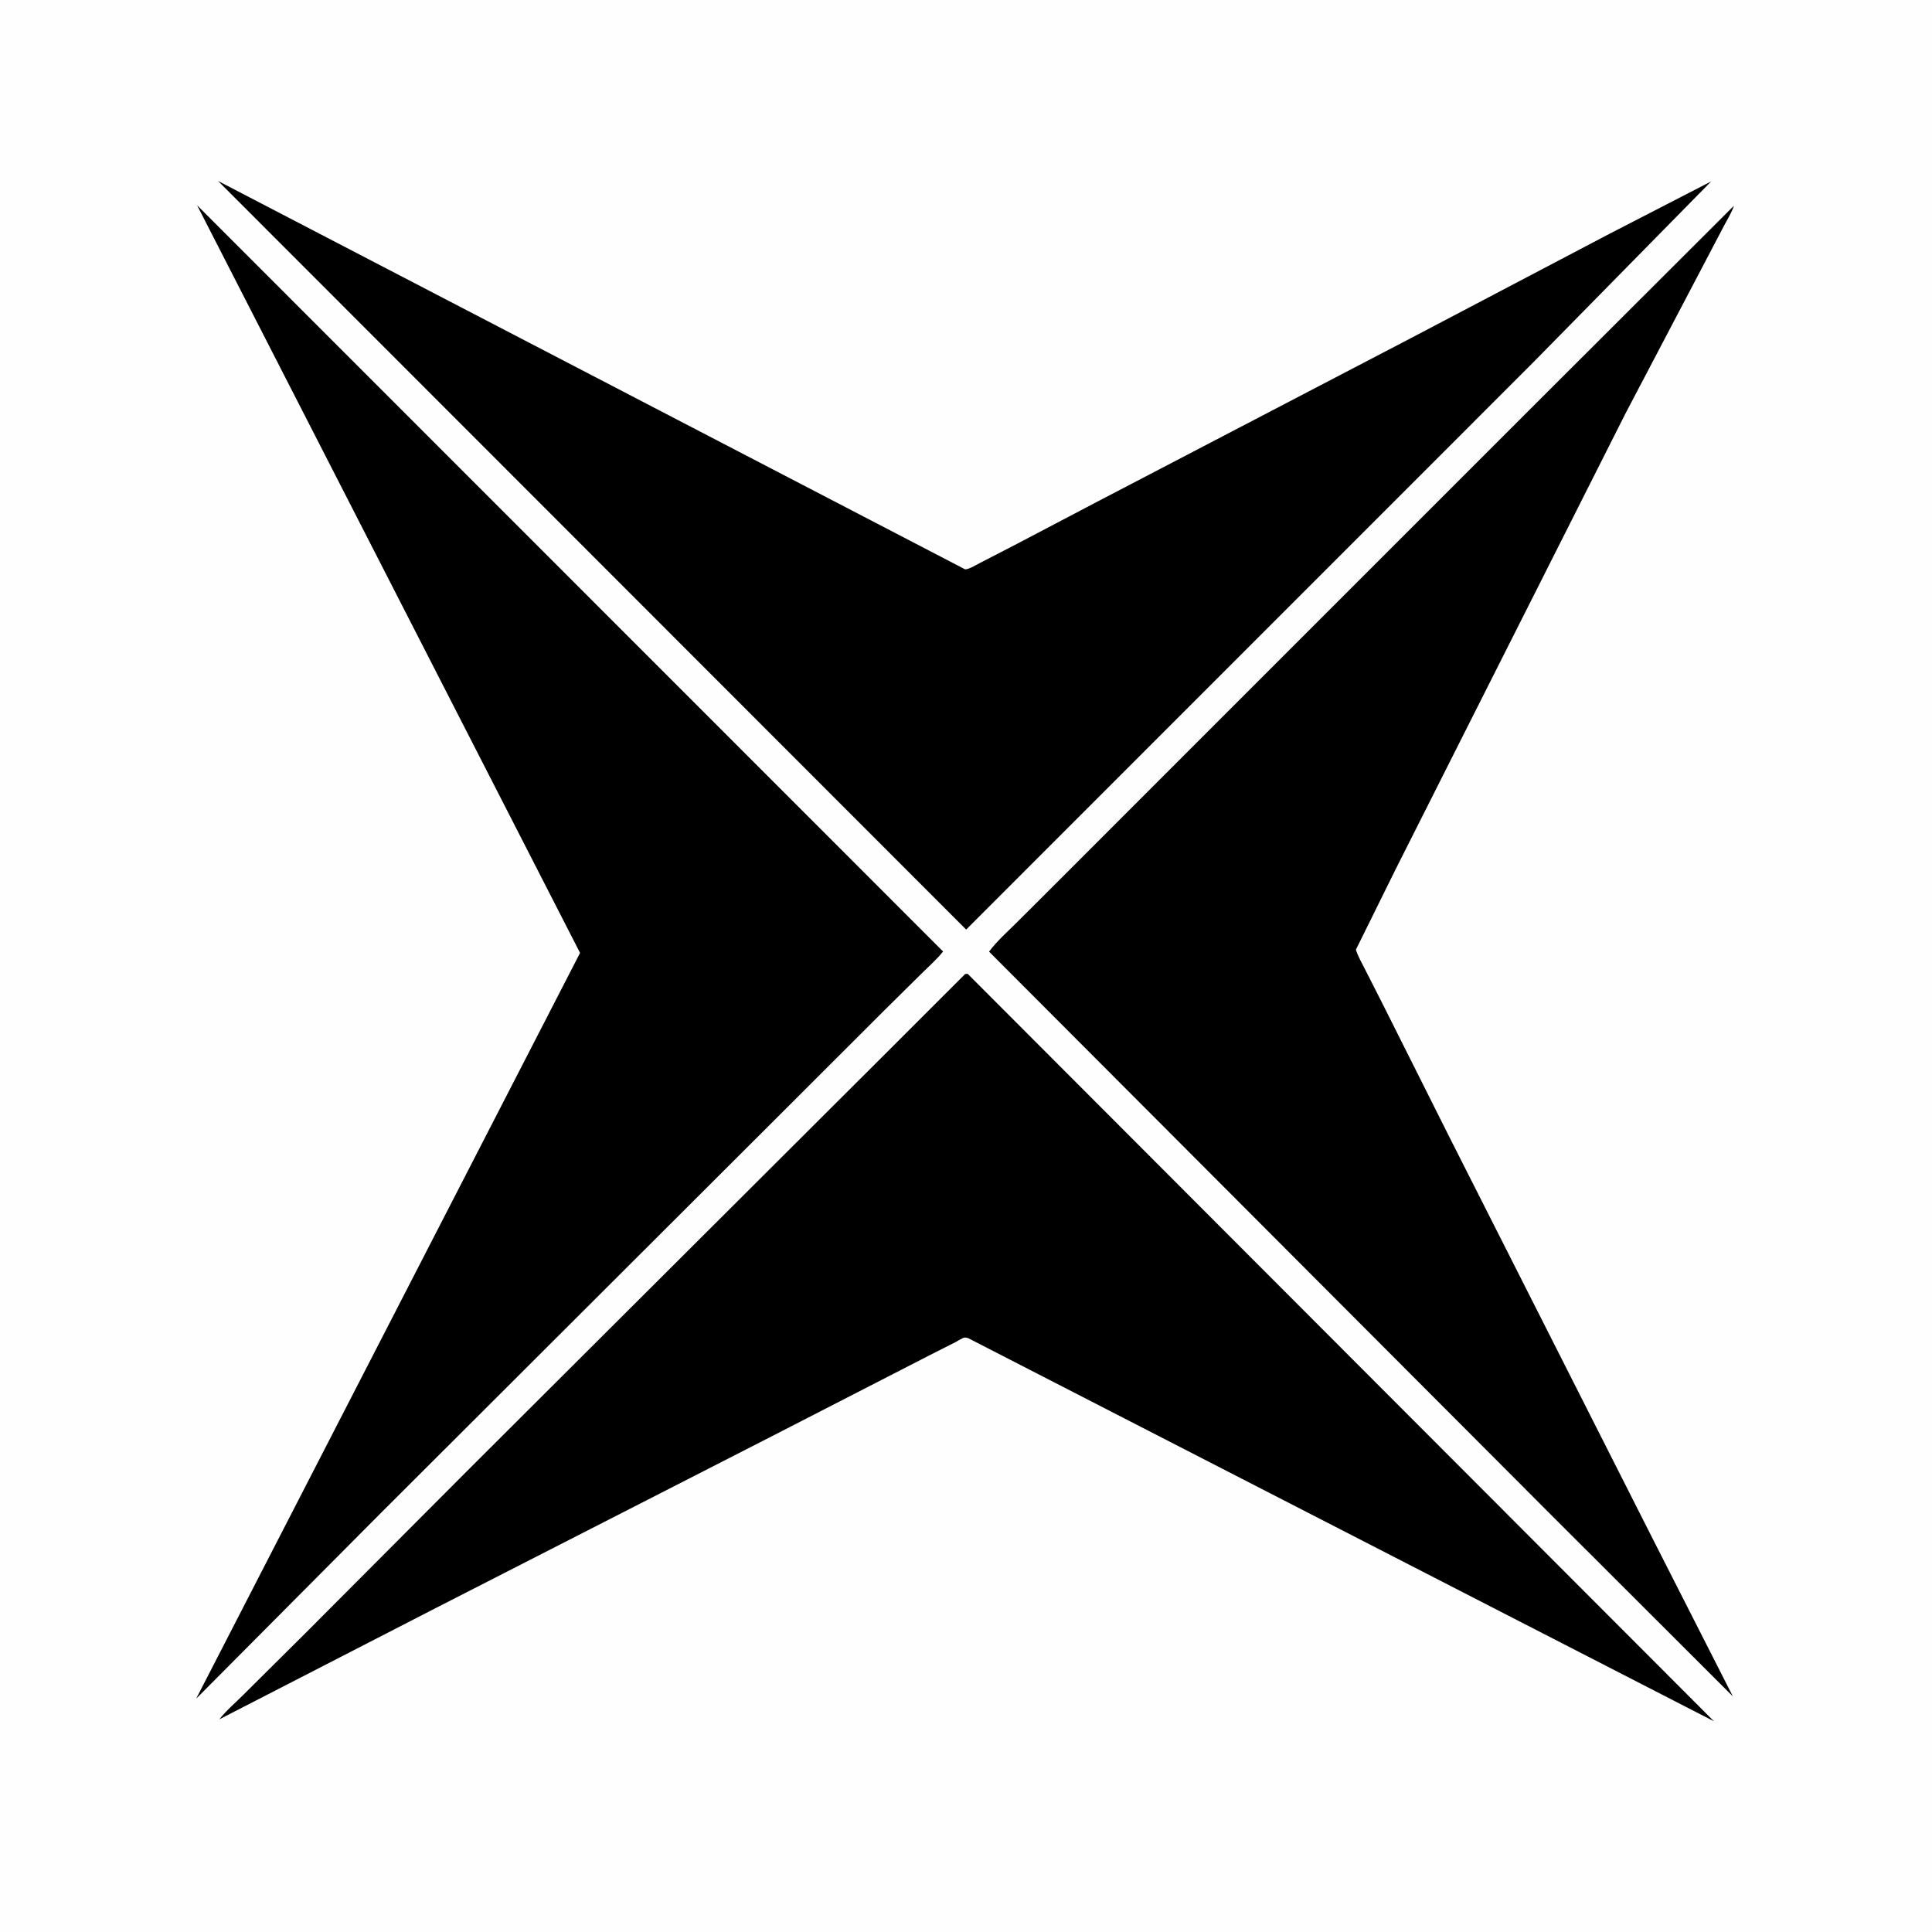
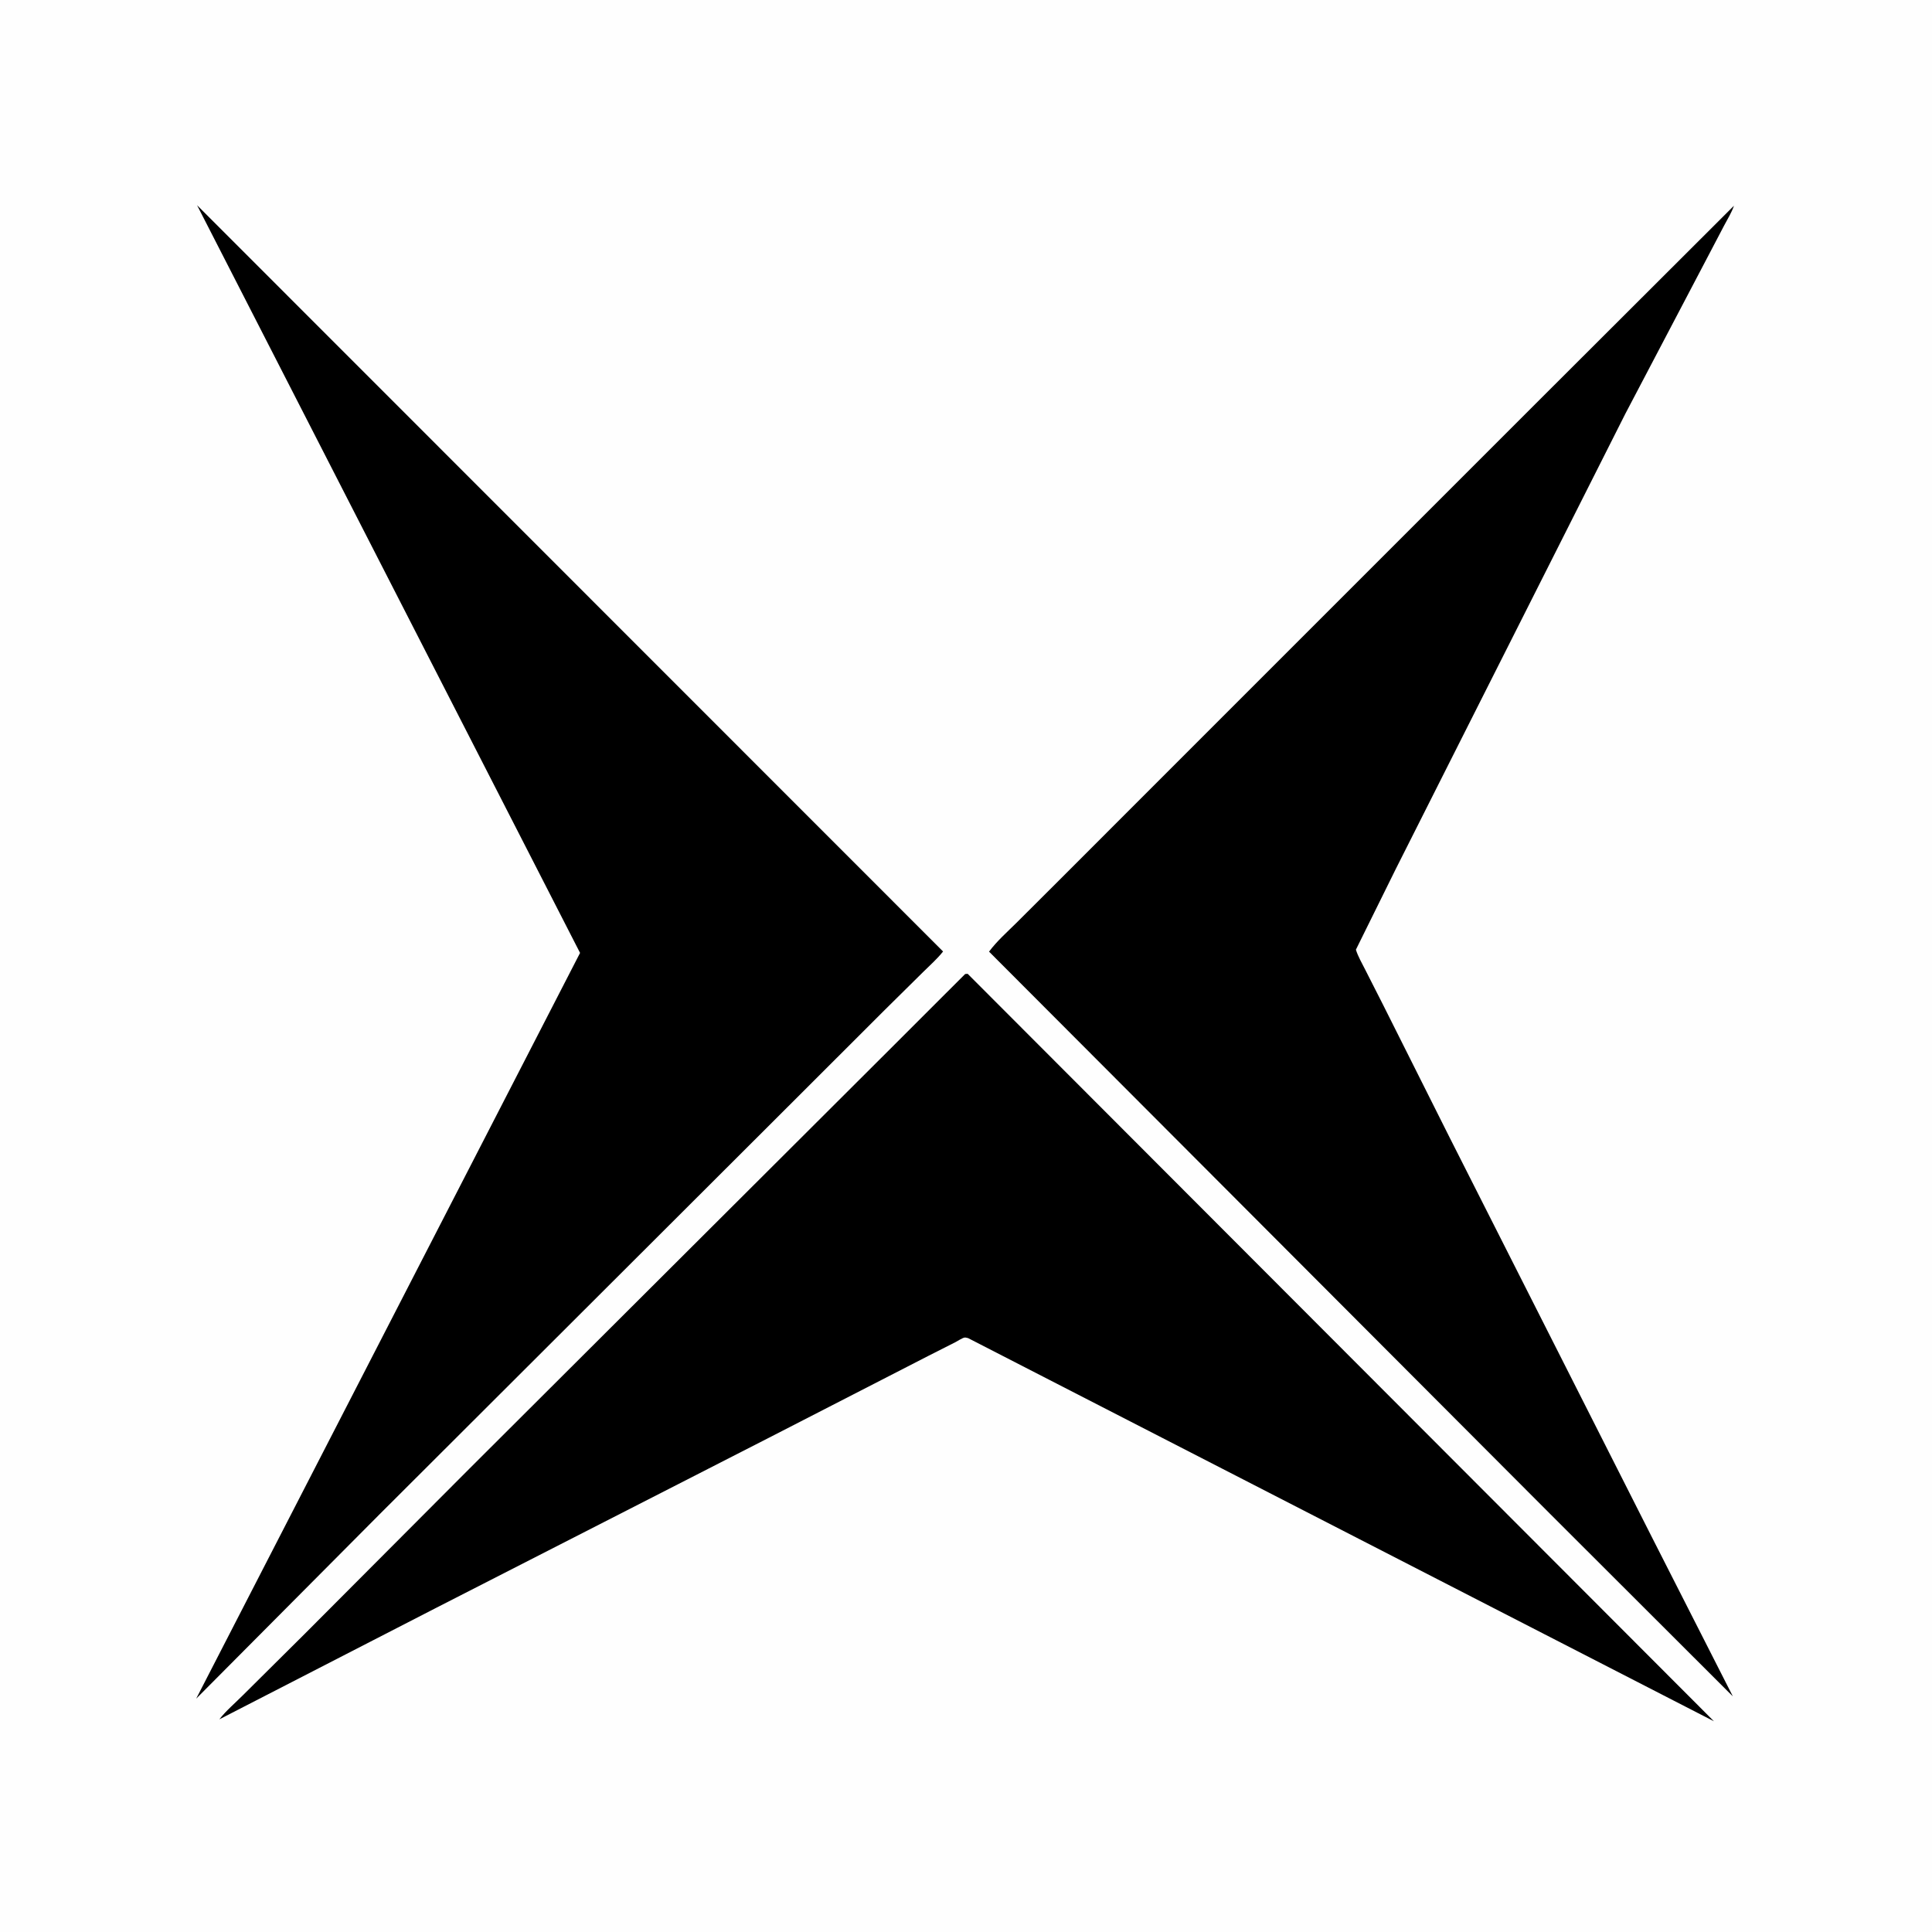
<svg xmlns="http://www.w3.org/2000/svg" version="1.1" style="display: block;" viewBox="0 0 2048 2048" width="1024" height="1024">
  <path transform="translate(0,0)" fill="rgb(254,254,254)" d="M -0 -0 L 2048 0 L 2048 2048 L -0 2048 L -0 -0 z" />
-   <path transform="translate(0,0)" fill="rgb(0,0,0)" d="M 231.138 191.844 L 1023.14 603.558 C 1028.08 603.156 1034.2 599.091 1038.77 596.803 L 1077.87 576.595 L 1161.63 532.604 L 1496.12 358.168 L 1706 247.904 L 1813.89 192.316 L 1624.5 384.93 L 1024.18 985.39 L 231.138 191.844 z" />
  <path transform="translate(0,0)" fill="rgb(0,0,0)" d="M 208.906 217.557 L 999.69 1008.61 C 993.524 1016.47 985.562 1023.42 978.47 1030.47 L 938.309 1070.15 L 821.036 1187.3 L 402.602 1604.97 L 207.957 1800.66 L 614.886 1010.12 L 208.906 217.557 z" />
  <path transform="translate(0,0)" fill="rgb(0,0,0)" d="M 1838.06 218.085 C 1835.7 225.189 1831.22 232.292 1827.72 238.944 L 1808.91 274.814 L 1722.91 438.635 L 1550.37 780.734 L 1479.6 921.146 L 1437.31 1006.7 C 1439.61 1014.03 1443.72 1021.02 1447.18 1027.88 L 1465.96 1064.84 L 1536.63 1205.74 L 1751.62 1630.53 L 1836.9 1798.23 L 1643.07 1604.68 L 1048.44 1008.78 C 1056.7 997.625 1067.61 988.019 1077.47 978.258 L 1122.04 933.793 L 1296.09 759.668 L 1627.52 428.255 L 1838.06 218.085 z" />
  <path transform="translate(0,0)" fill="rgb(0,0,0)" d="M 1023.1 1032.5 L 1025.75 1032.27 L 1816.82 1824.6 L 1026.27 1418.48 C 1025.02 1418.28 1023.76 1417.68 1022.5 1417.87 C 1020.07 1418.24 1015.09 1421.59 1012.74 1422.78 L 984.612 1437.02 L 815.193 1524.03 L 462.108 1704.51 L 232.496 1822.58 C 239.617 1813.38 249.705 1804.9 257.962 1796.56 L 322.994 1731.98 L 497.405 1557.04 L 825.105 1230.17 L 948.661 1106.91 L 1023.1 1032.5 z" />
</svg>